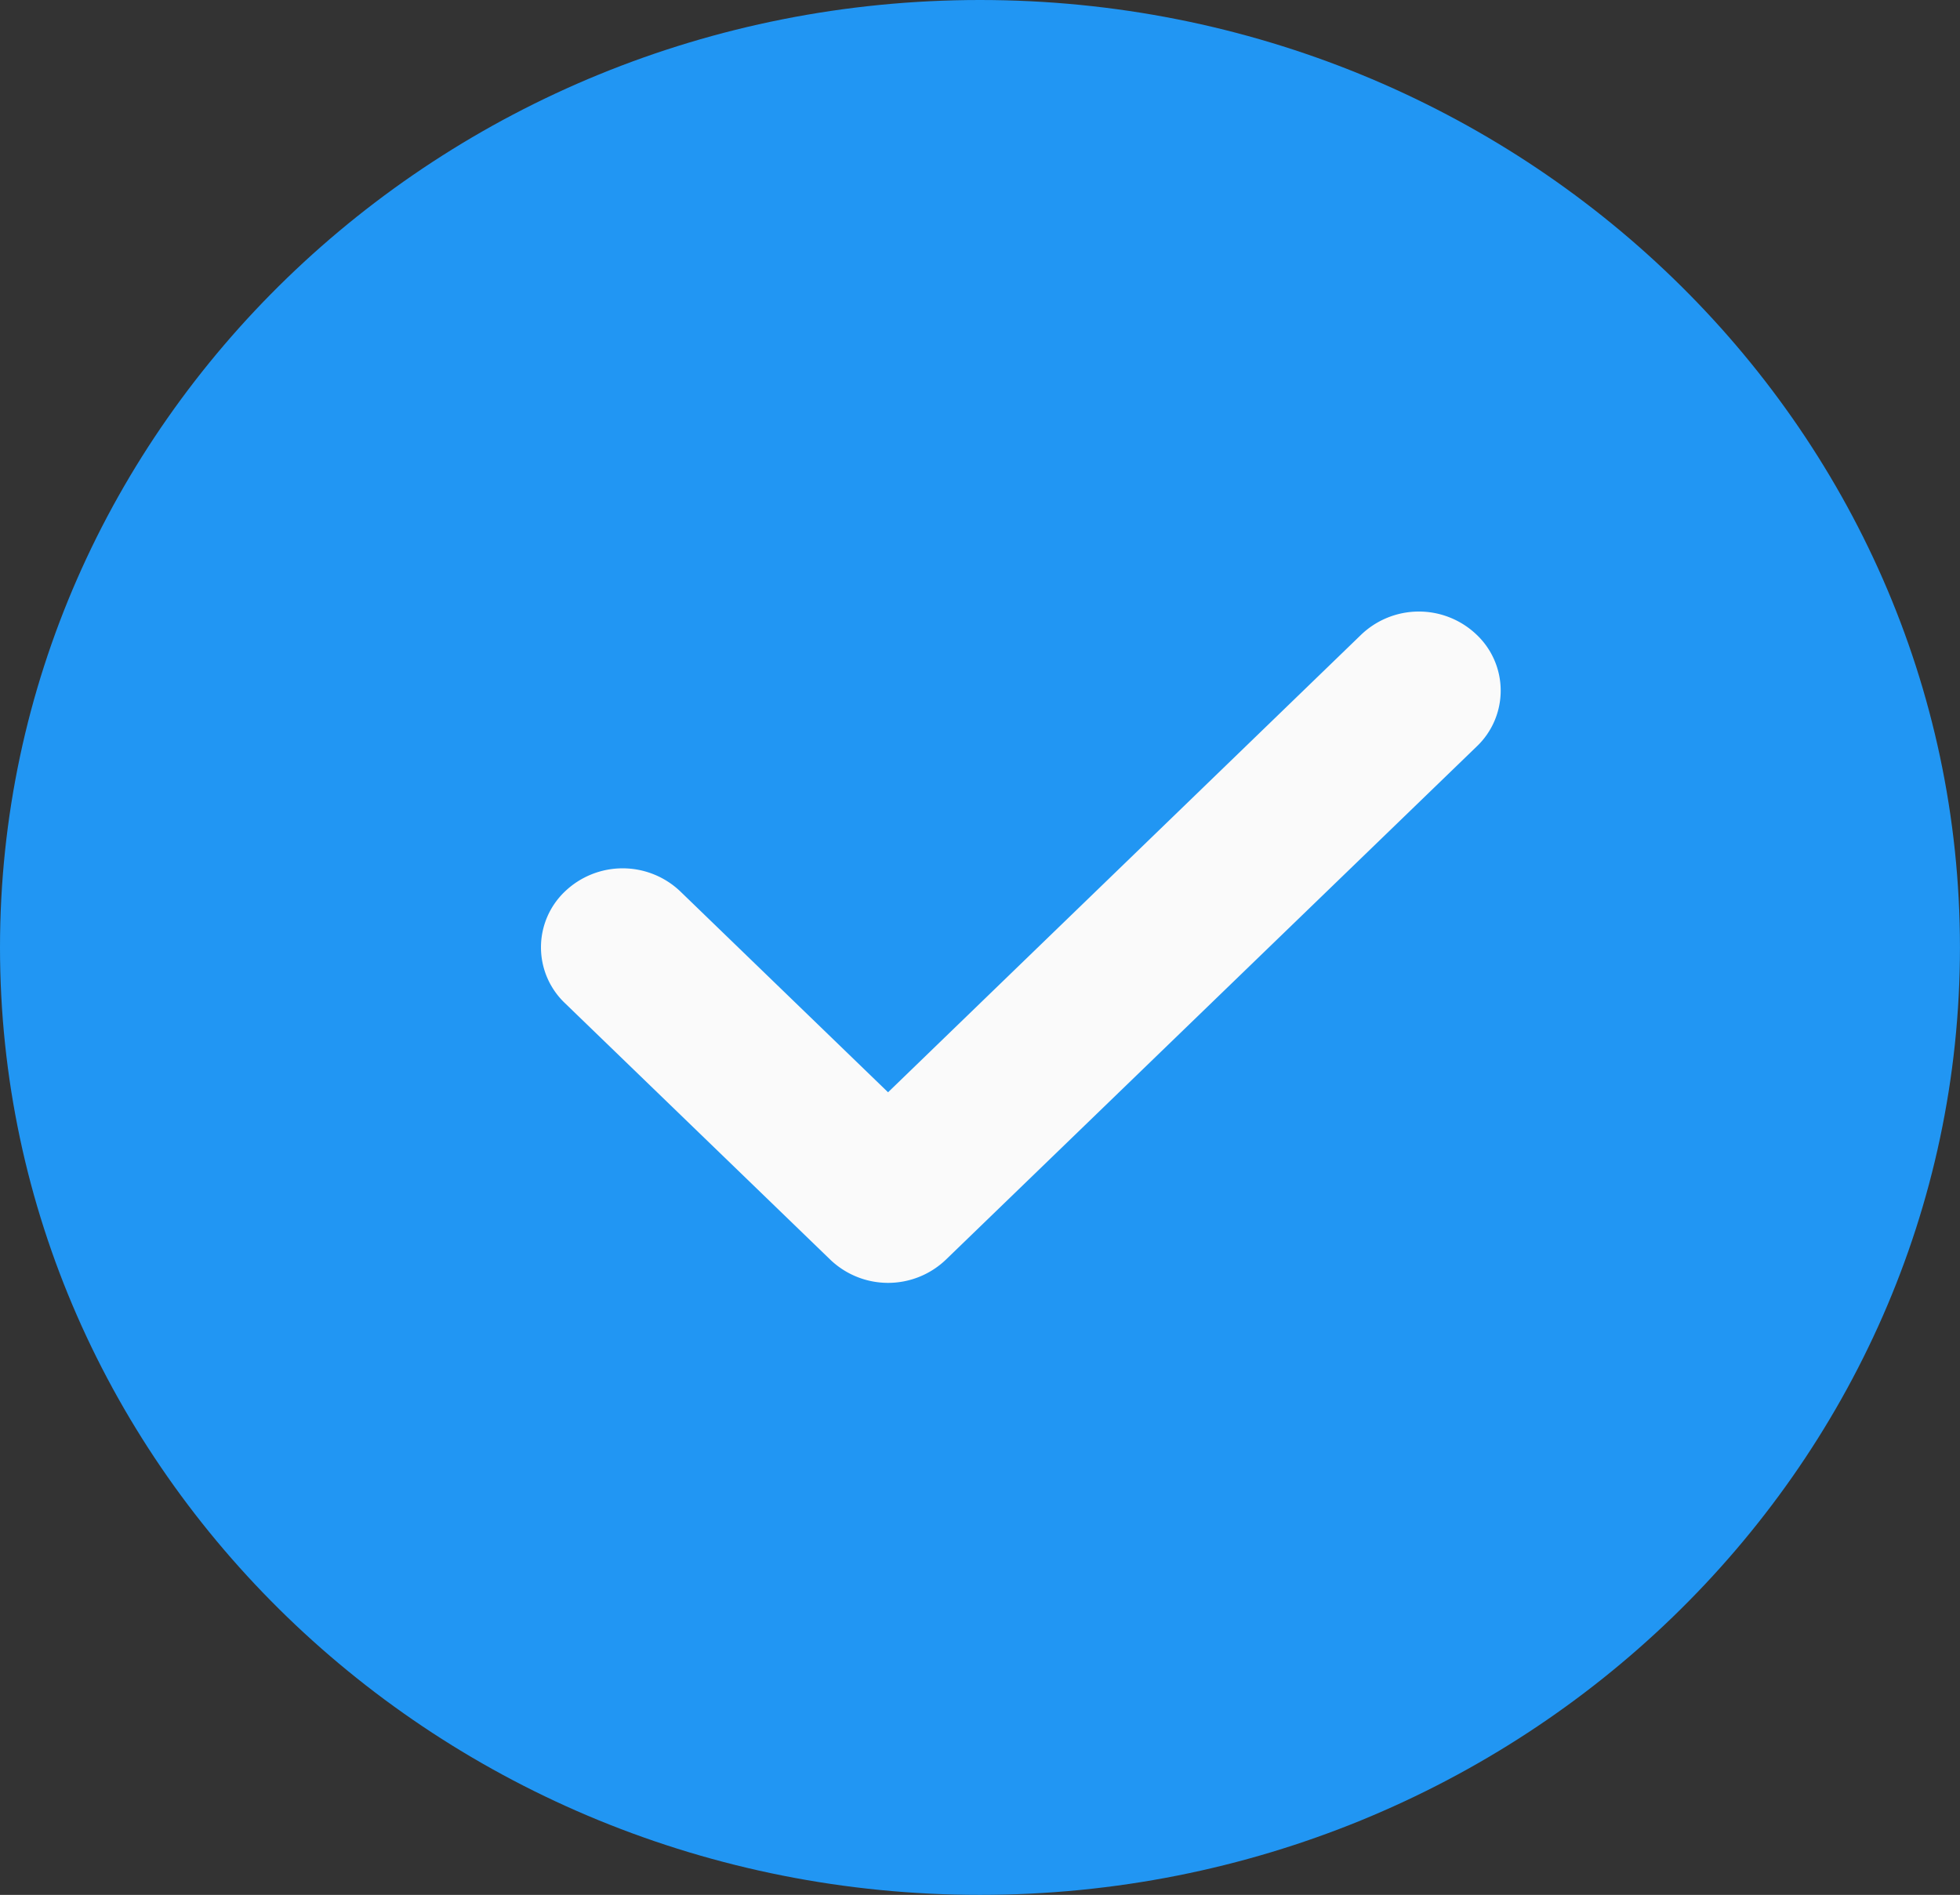
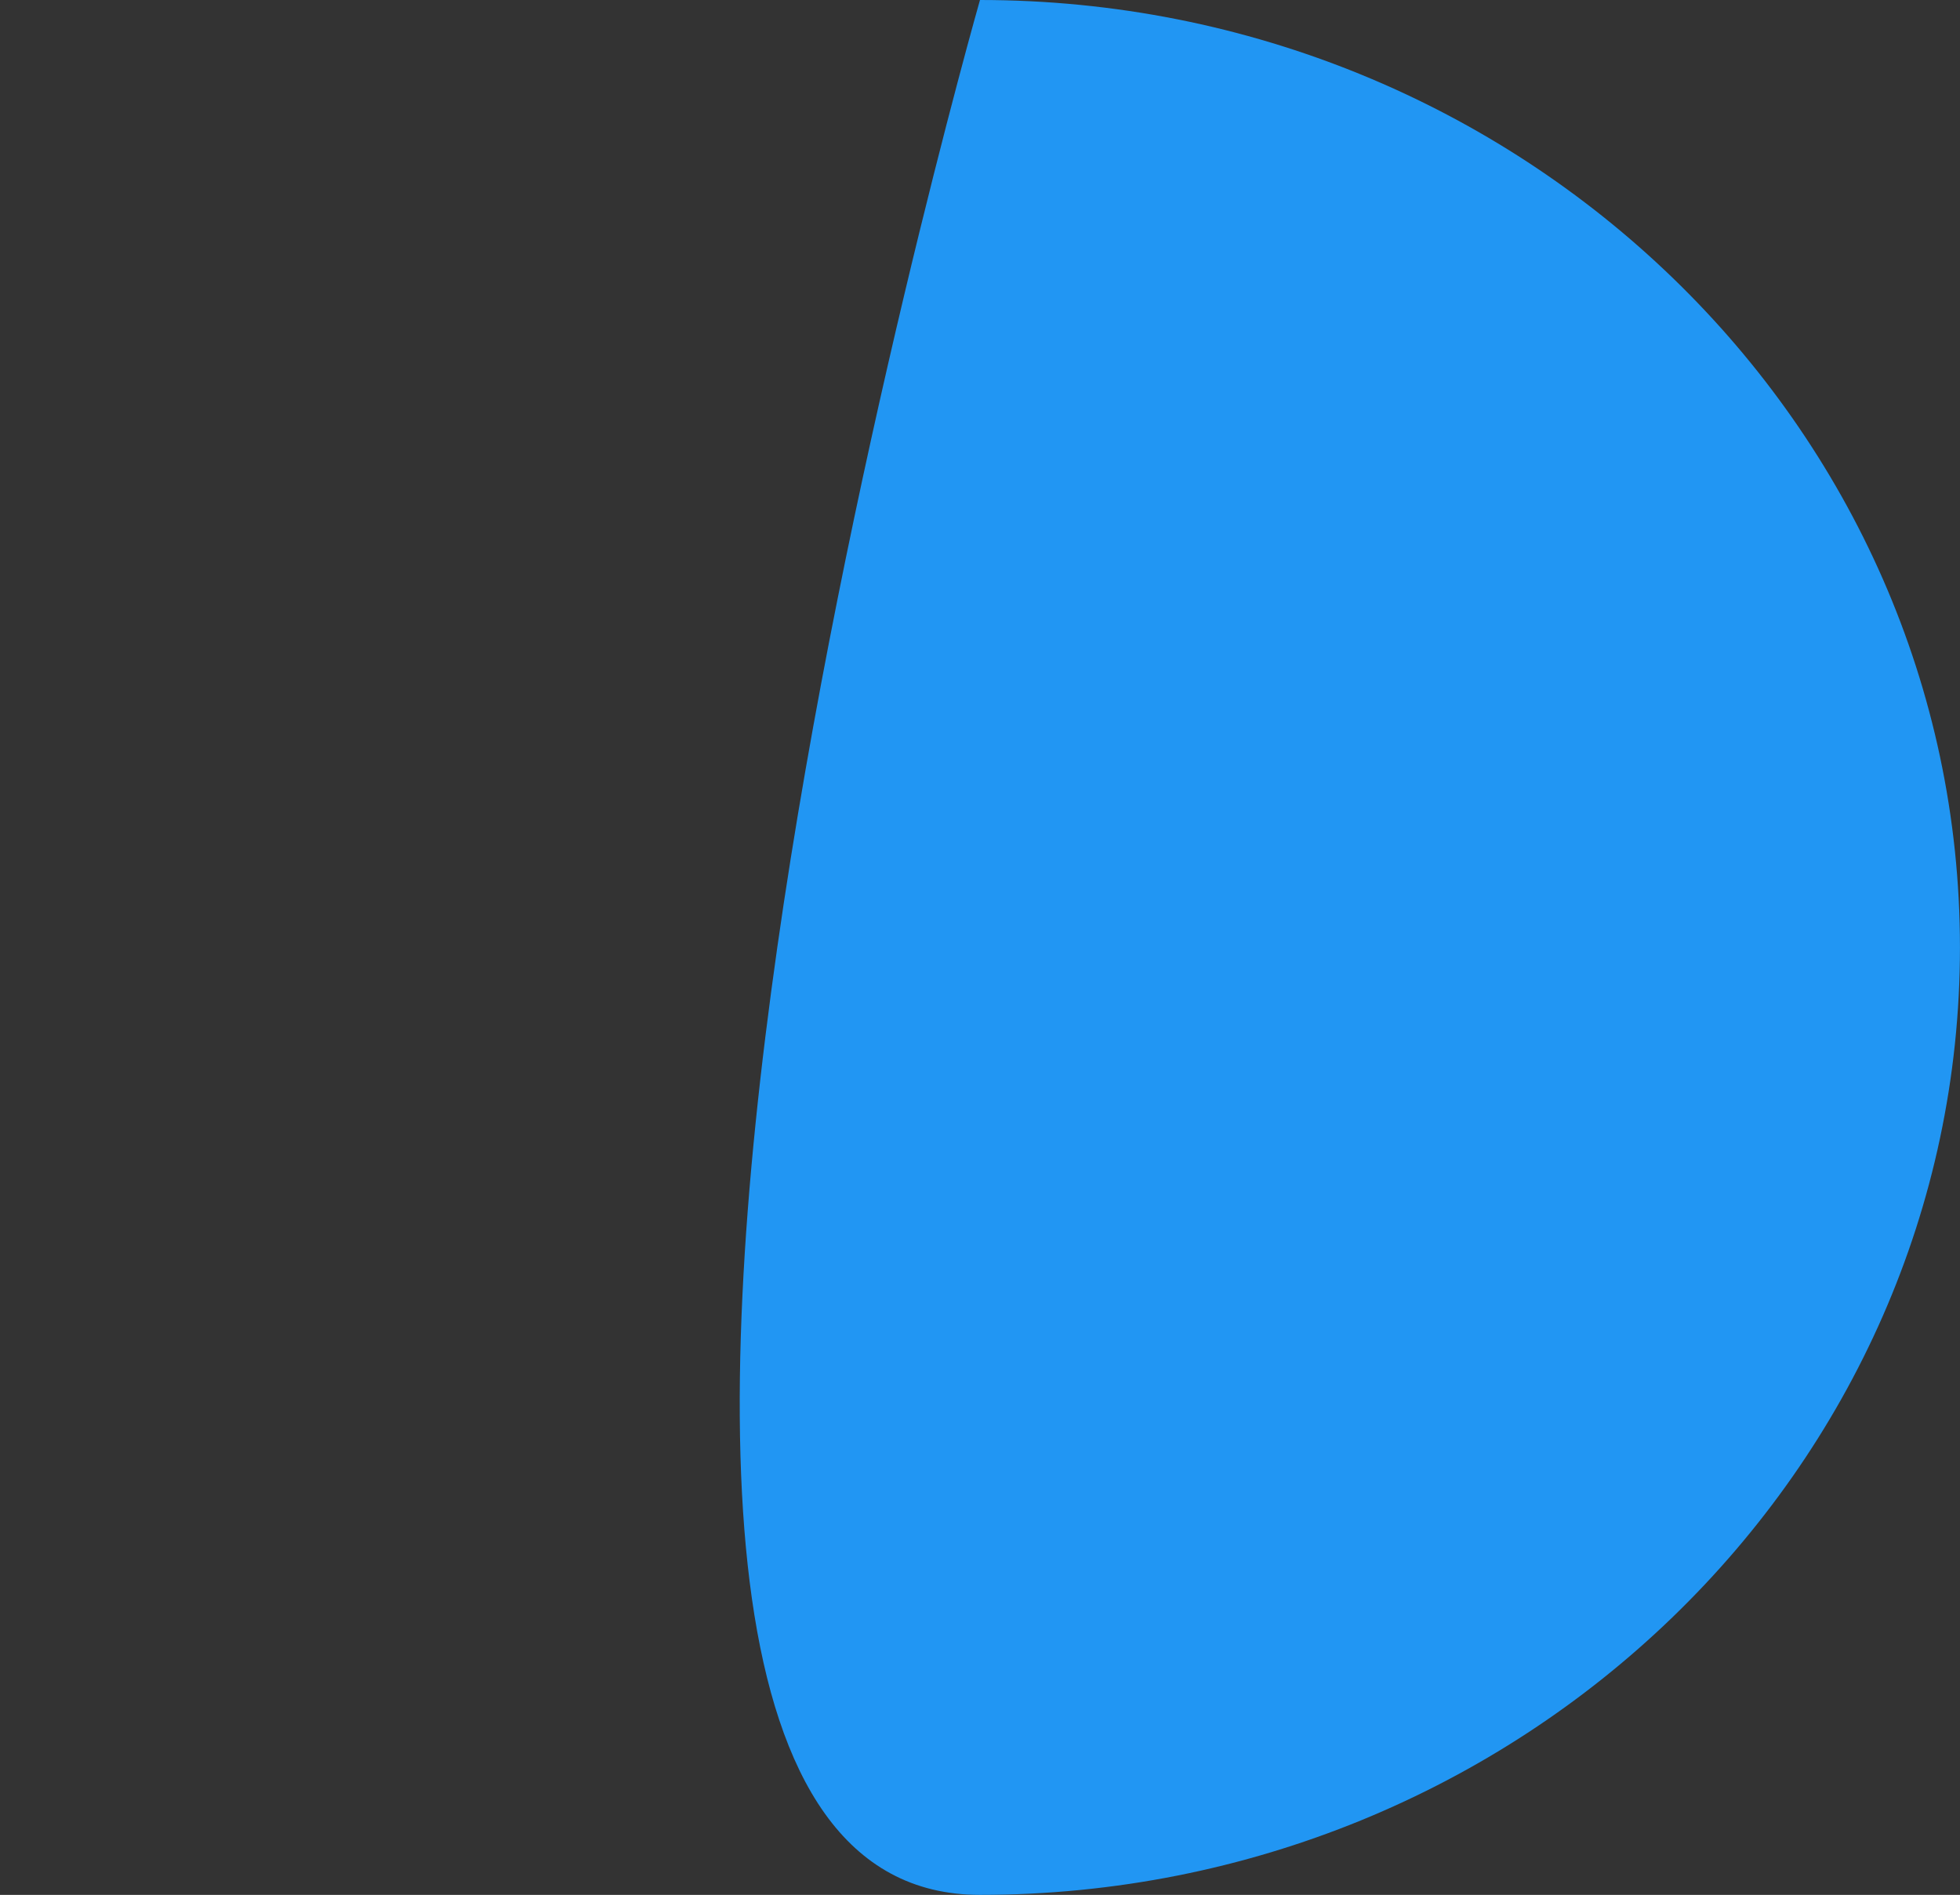
<svg xmlns="http://www.w3.org/2000/svg" id="check_icon" data-name="check icon" width="43.265" height="41.826" viewBox="0 0 43.265 41.826">
  <rect x="0" y="0" width="43.265" height="41.826" fill="#333333" stroke="none" />
-   <path id="Path_11347" data-name="Path 11347" d="M21.632,0C9.7,0,0,9.381,0,20.913S9.7,41.826,21.632,41.826s21.632-9.381,21.632-20.913S33.561,0,21.632,0Zm0,0" fill="#2196f3" />
-   <path id="Path_11348" data-name="Path 11348" d="M161.982,168.3l-11.718,11.328a1.845,1.845,0,0,1-2.549,0l-5.859-5.664a1.7,1.7,0,0,1,0-2.464,1.844,1.844,0,0,1,2.549,0l4.584,4.432,10.443-10.1a1.844,1.844,0,0,1,2.549,0A1.7,1.7,0,0,1,161.982,168.3Zm0,0" transform="translate(-129.386 -151.822)" fill="#fafafa" />
+   <path id="Path_11347" data-name="Path 11347" d="M21.632,0S9.7,41.826,21.632,41.826s21.632-9.381,21.632-20.913S33.561,0,21.632,0Zm0,0" fill="#2196f3" />
</svg>